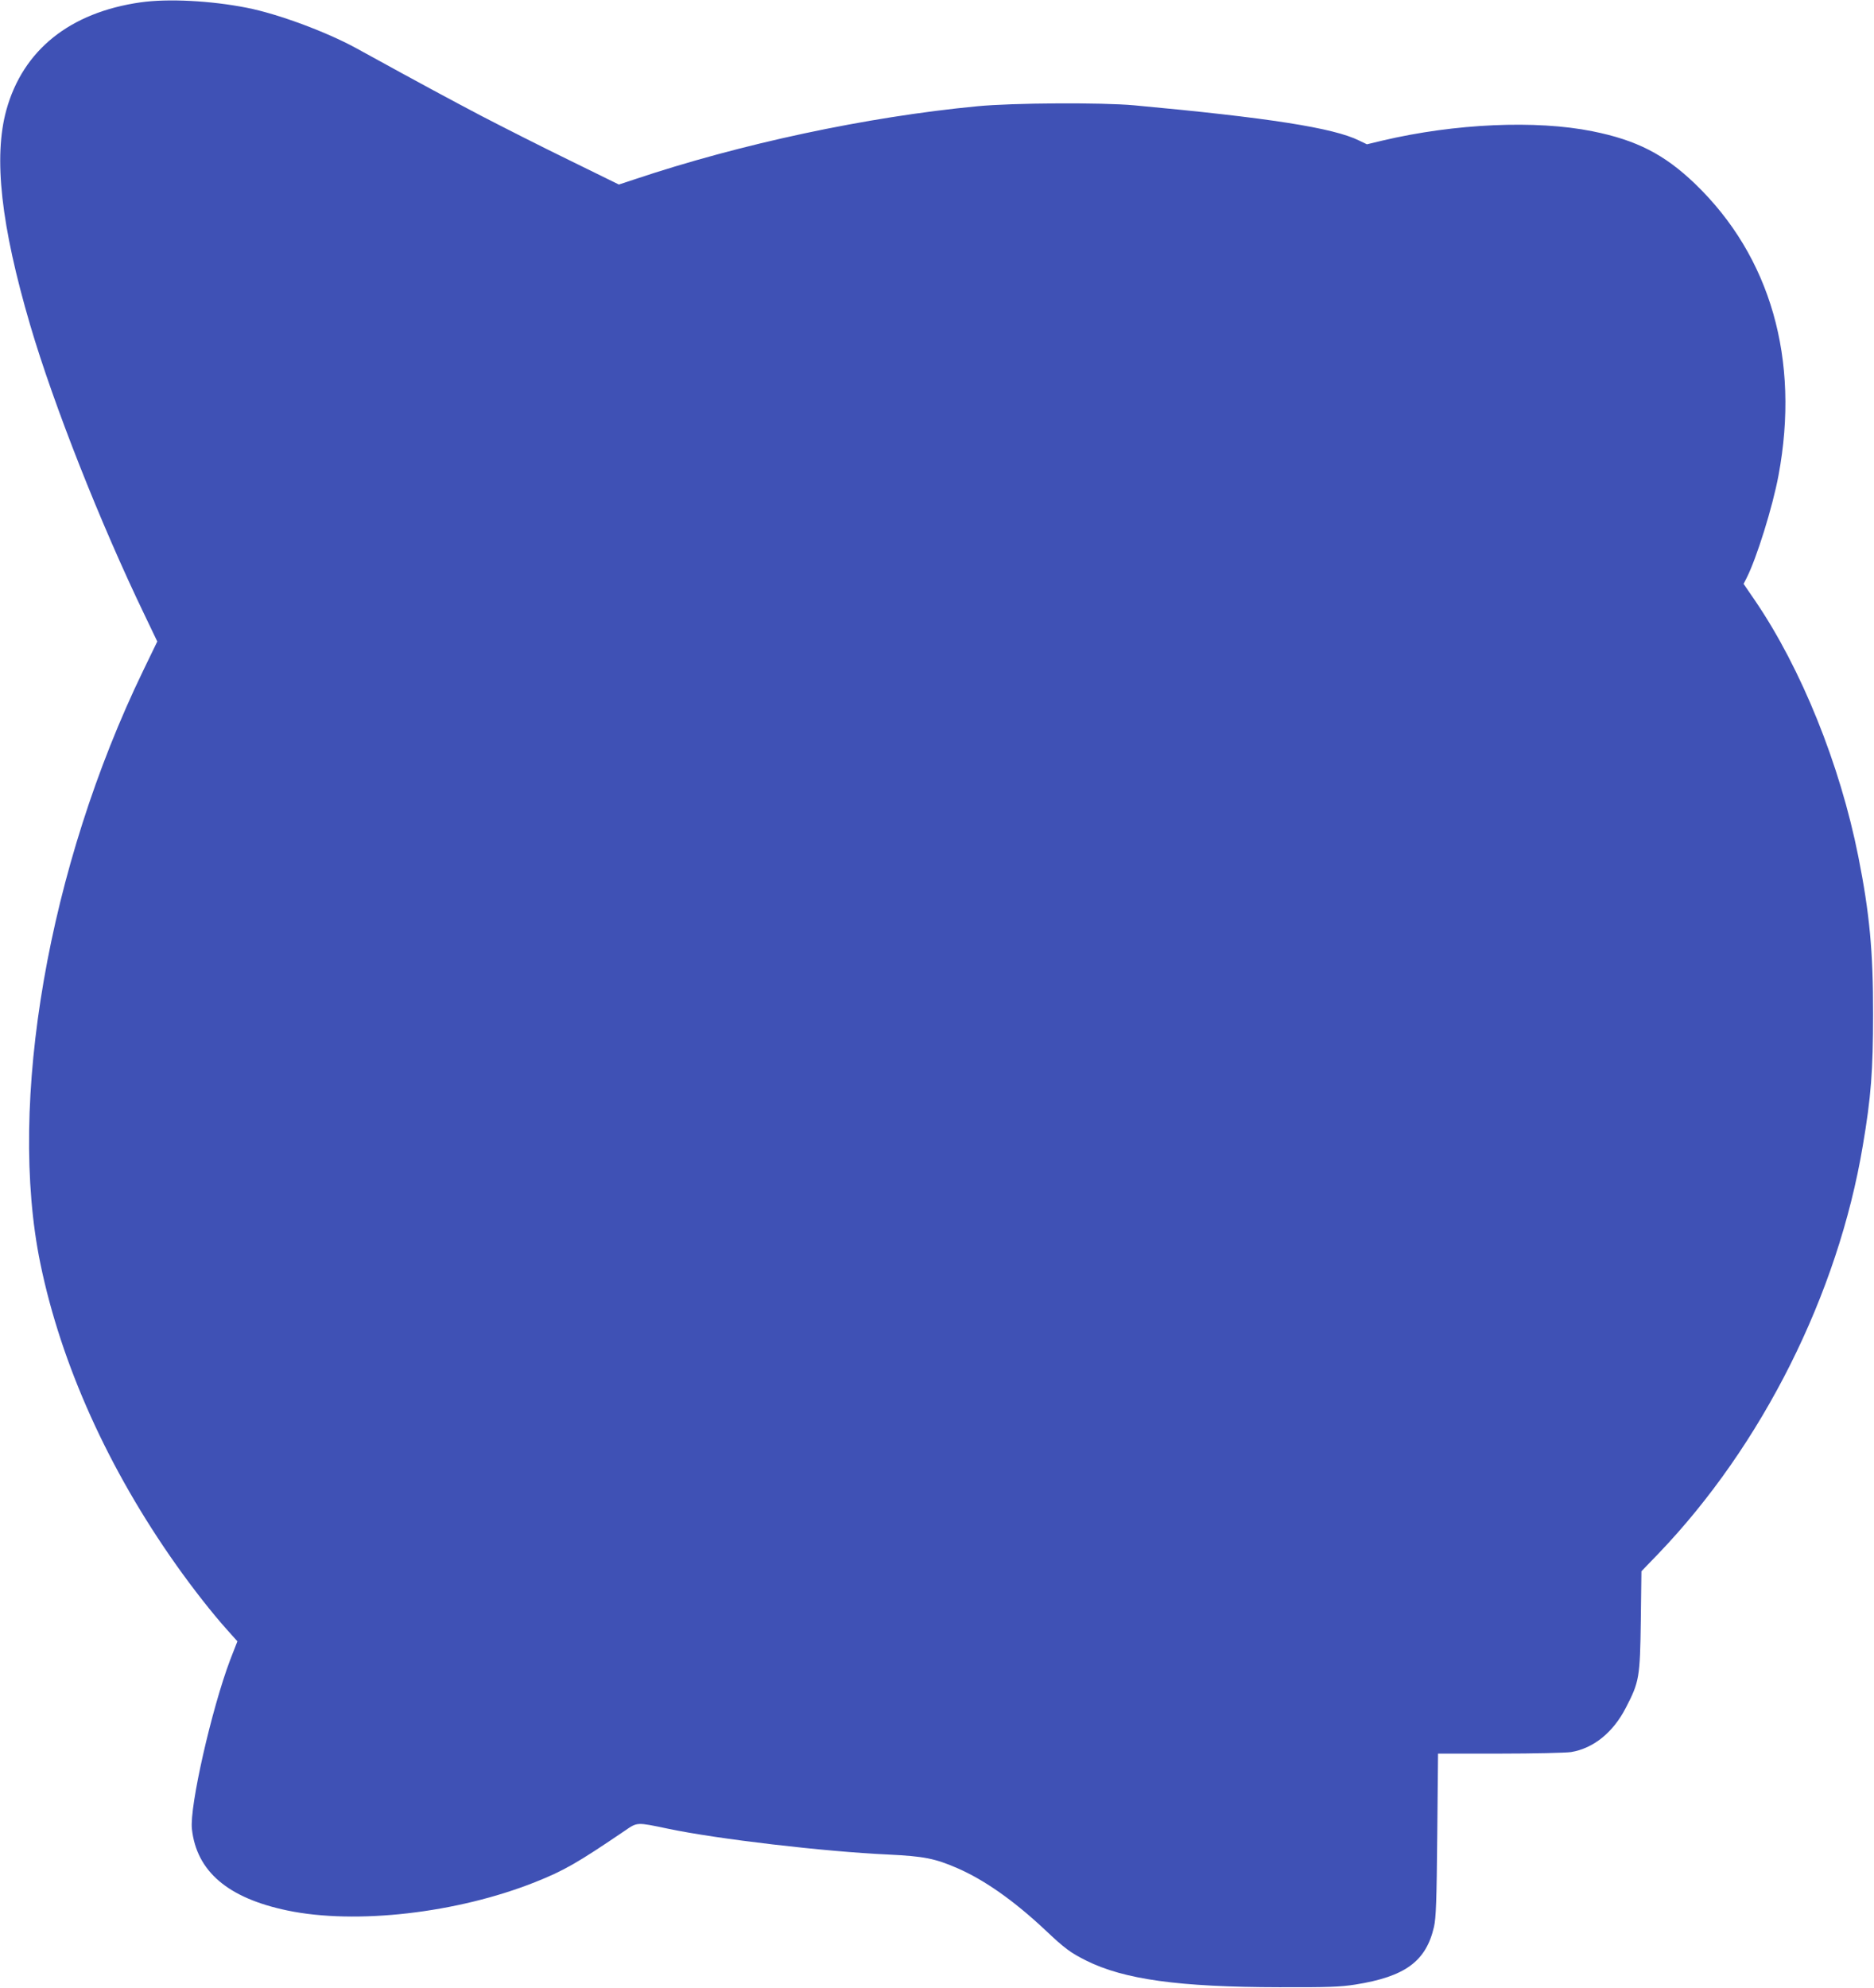
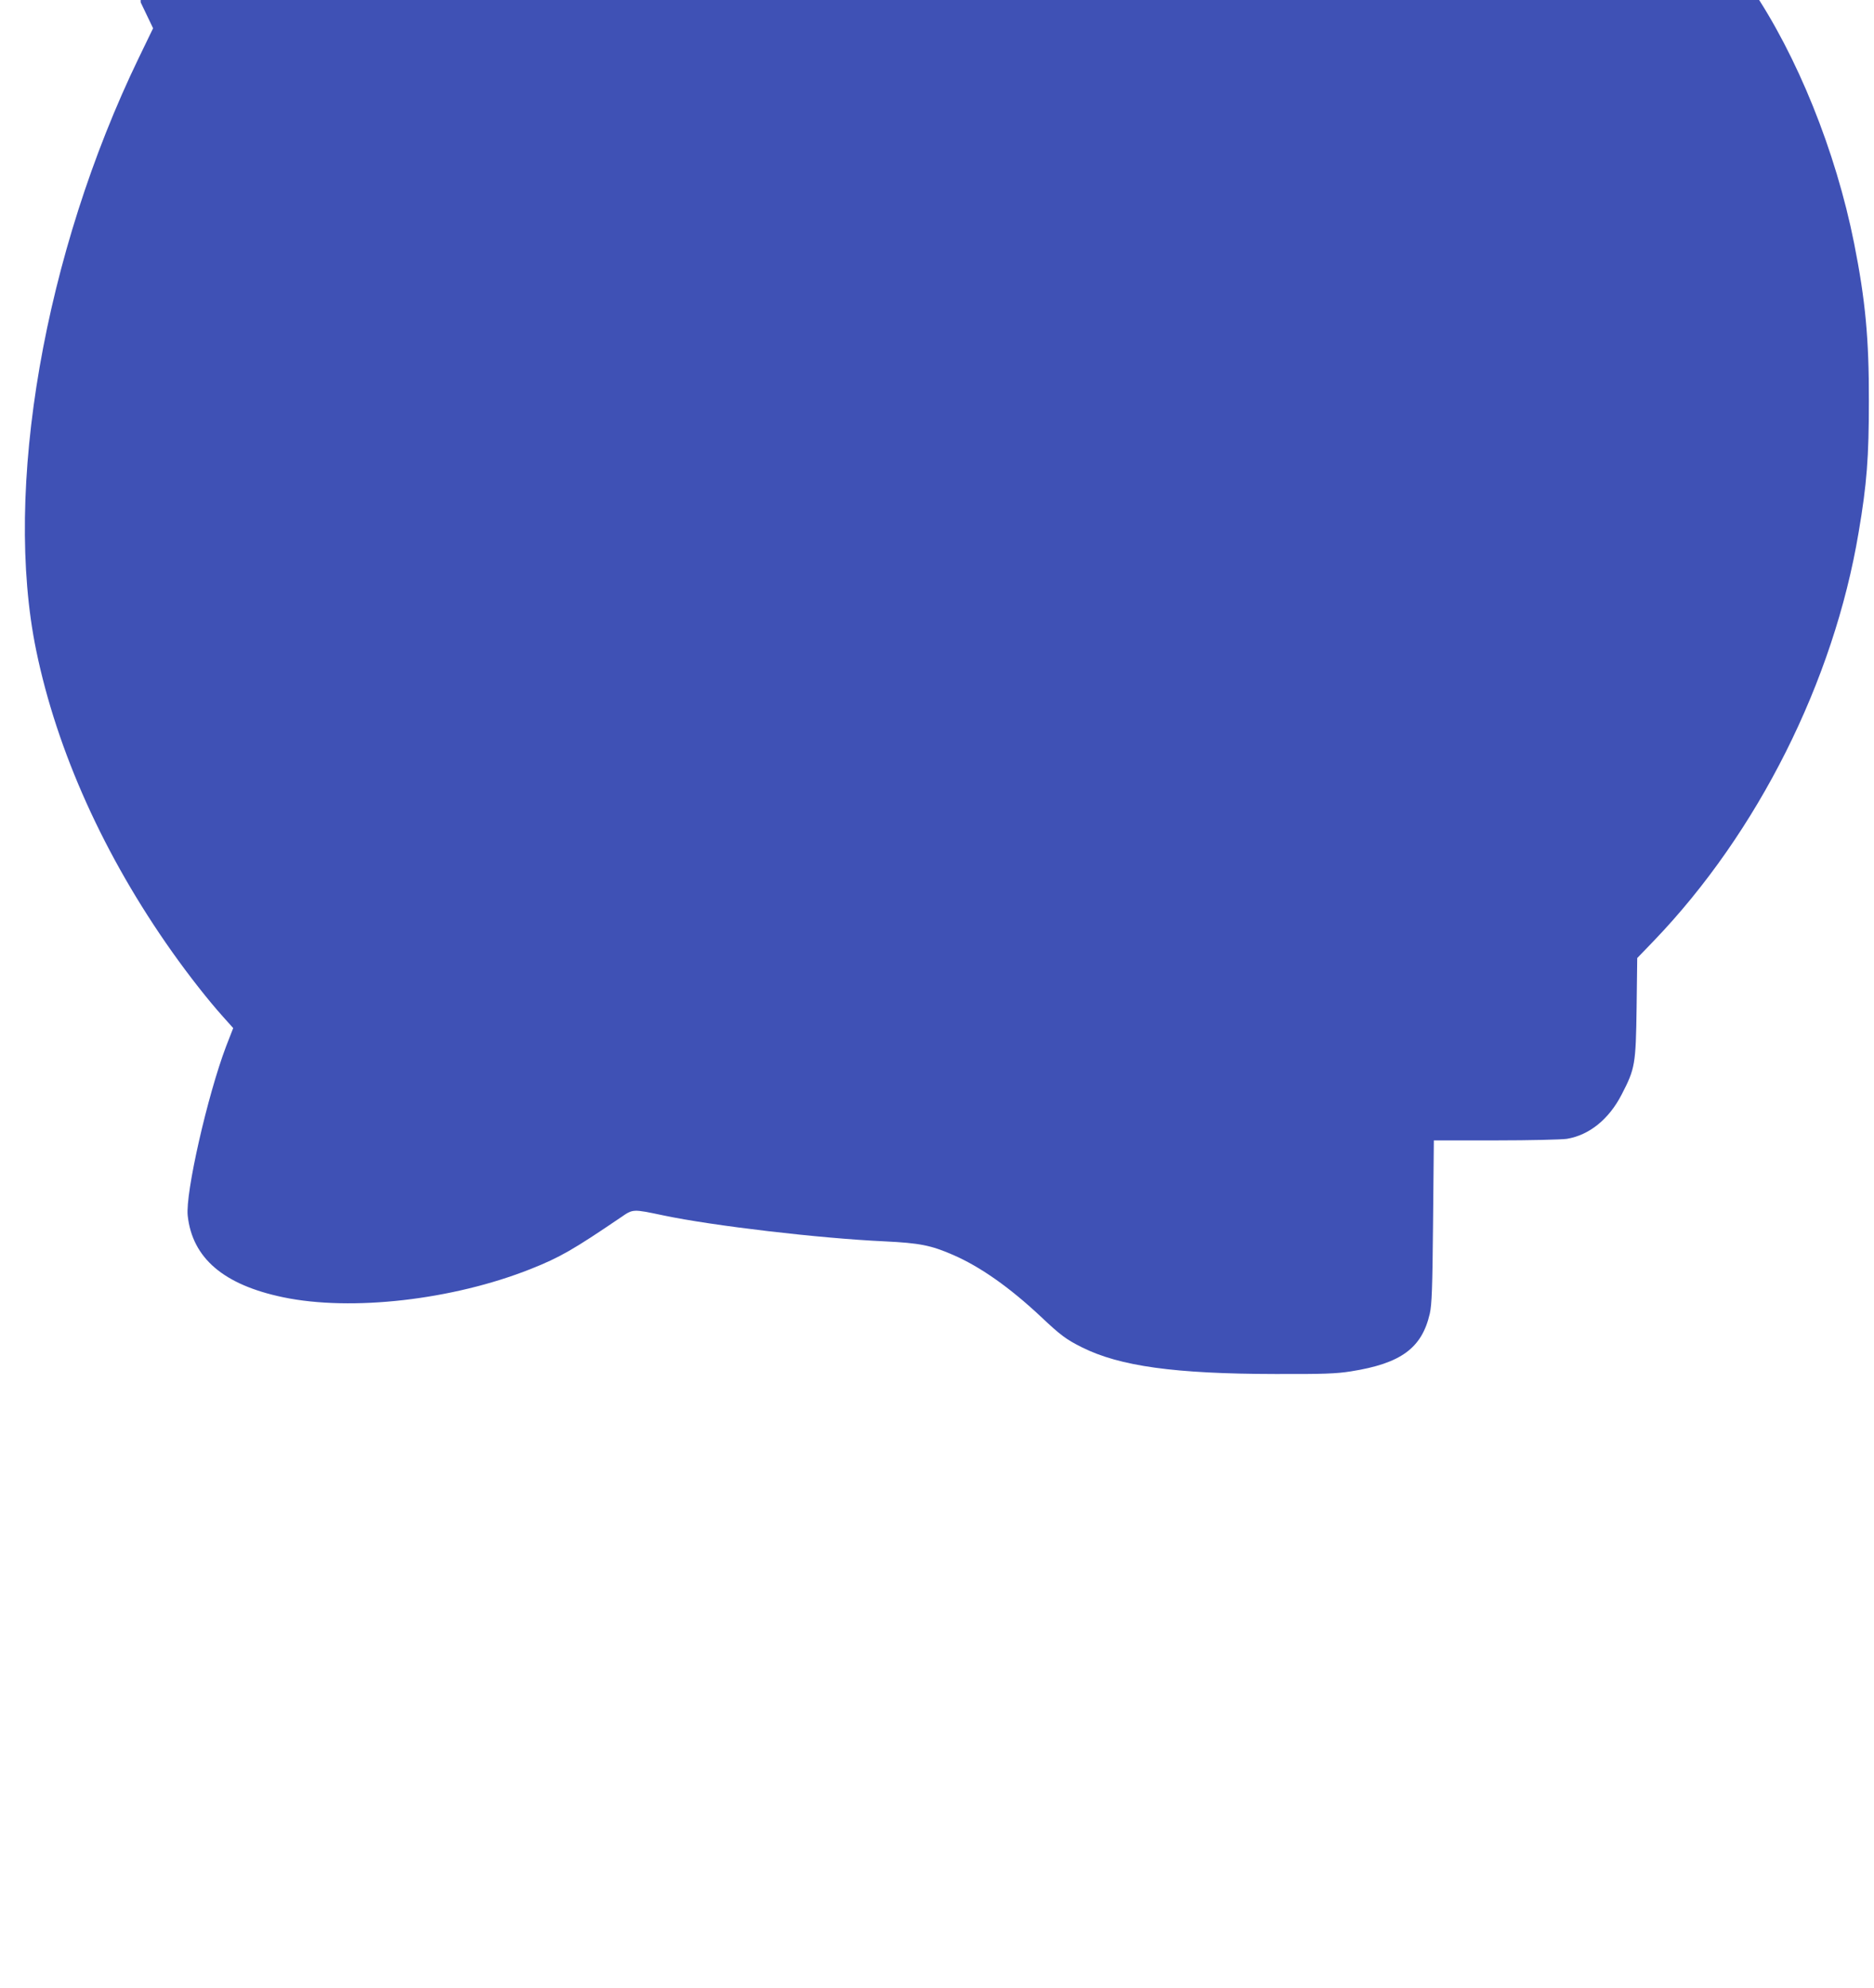
<svg xmlns="http://www.w3.org/2000/svg" version="1.0" width="1207pt" height="1280pt" viewBox="0 0 1207 1280" preserveAspectRatio="xMidYMid meet">
  <g transform="translate(0,1280) scale(0.1,-0.1)" fill="#3f51b5" stroke="none">
-     <path d="M906 12785 c-456 -65 -758 -307 -865 -693 -84 -304 -35 -744 154 -1387 151 -513 451 -1273 738 -1868 l80 -167 -91 -188 c-611 -1262 -875 -2783 -662 -3817 134 -650 438 -1324 876 -1942 110 -155 231 -309 325 -414 l68 -76 -46 -118 c-120 -317 -263 -946 -247 -1090 30 -273 231 -445 615 -525 441 -92 1093 -17 1594 182 189 75 275 125 580 332 80 55 75 55 275 13 318 -67 1008 -148 1425 -167 225 -11 297 -25 440 -87 175 -76 363 -208 565 -397 128 -121 165 -148 265 -198 244 -122 598 -171 1245 -172 314 -1 393 2 488 17 323 51 457 150 508 372 13 58 17 162 21 593 l5 522 397 0 c224 0 424 5 460 10 144 24 271 126 353 286 86 166 91 193 96 559 l4 319 108 112 c669 697 1158 1671 1318 2629 53 311 66 484 66 845 1 403 -23 653 -95 1015 -118 594 -368 1212 -665 1648 l-74 108 19 37 c65 128 168 458 206 662 139 745 -51 1409 -538 1877 -197 189 -376 281 -661 338 -363 73 -885 50 -1352 -60 l-100 -24 -50 24 c-165 82 -583 147 -1449 227 -208 19 -784 16 -1010 -6 -712 -68 -1523 -241 -2209 -471 l-100 -33 -320 157 c-177 86 -431 215 -566 285 -218 115 -342 181 -808 437 -195 106 -503 220 -702 259 -232 46 -509 60 -684 35z" />
+     <path d="M906 12785 l80 -167 -91 -188 c-611 -1262 -875 -2783 -662 -3817 134 -650 438 -1324 876 -1942 110 -155 231 -309 325 -414 l68 -76 -46 -118 c-120 -317 -263 -946 -247 -1090 30 -273 231 -445 615 -525 441 -92 1093 -17 1594 182 189 75 275 125 580 332 80 55 75 55 275 13 318 -67 1008 -148 1425 -167 225 -11 297 -25 440 -87 175 -76 363 -208 565 -397 128 -121 165 -148 265 -198 244 -122 598 -171 1245 -172 314 -1 393 2 488 17 323 51 457 150 508 372 13 58 17 162 21 593 l5 522 397 0 c224 0 424 5 460 10 144 24 271 126 353 286 86 166 91 193 96 559 l4 319 108 112 c669 697 1158 1671 1318 2629 53 311 66 484 66 845 1 403 -23 653 -95 1015 -118 594 -368 1212 -665 1648 l-74 108 19 37 c65 128 168 458 206 662 139 745 -51 1409 -538 1877 -197 189 -376 281 -661 338 -363 73 -885 50 -1352 -60 l-100 -24 -50 24 c-165 82 -583 147 -1449 227 -208 19 -784 16 -1010 -6 -712 -68 -1523 -241 -2209 -471 l-100 -33 -320 157 c-177 86 -431 215 -566 285 -218 115 -342 181 -808 437 -195 106 -503 220 -702 259 -232 46 -509 60 -684 35z" />
  </g>
</svg>